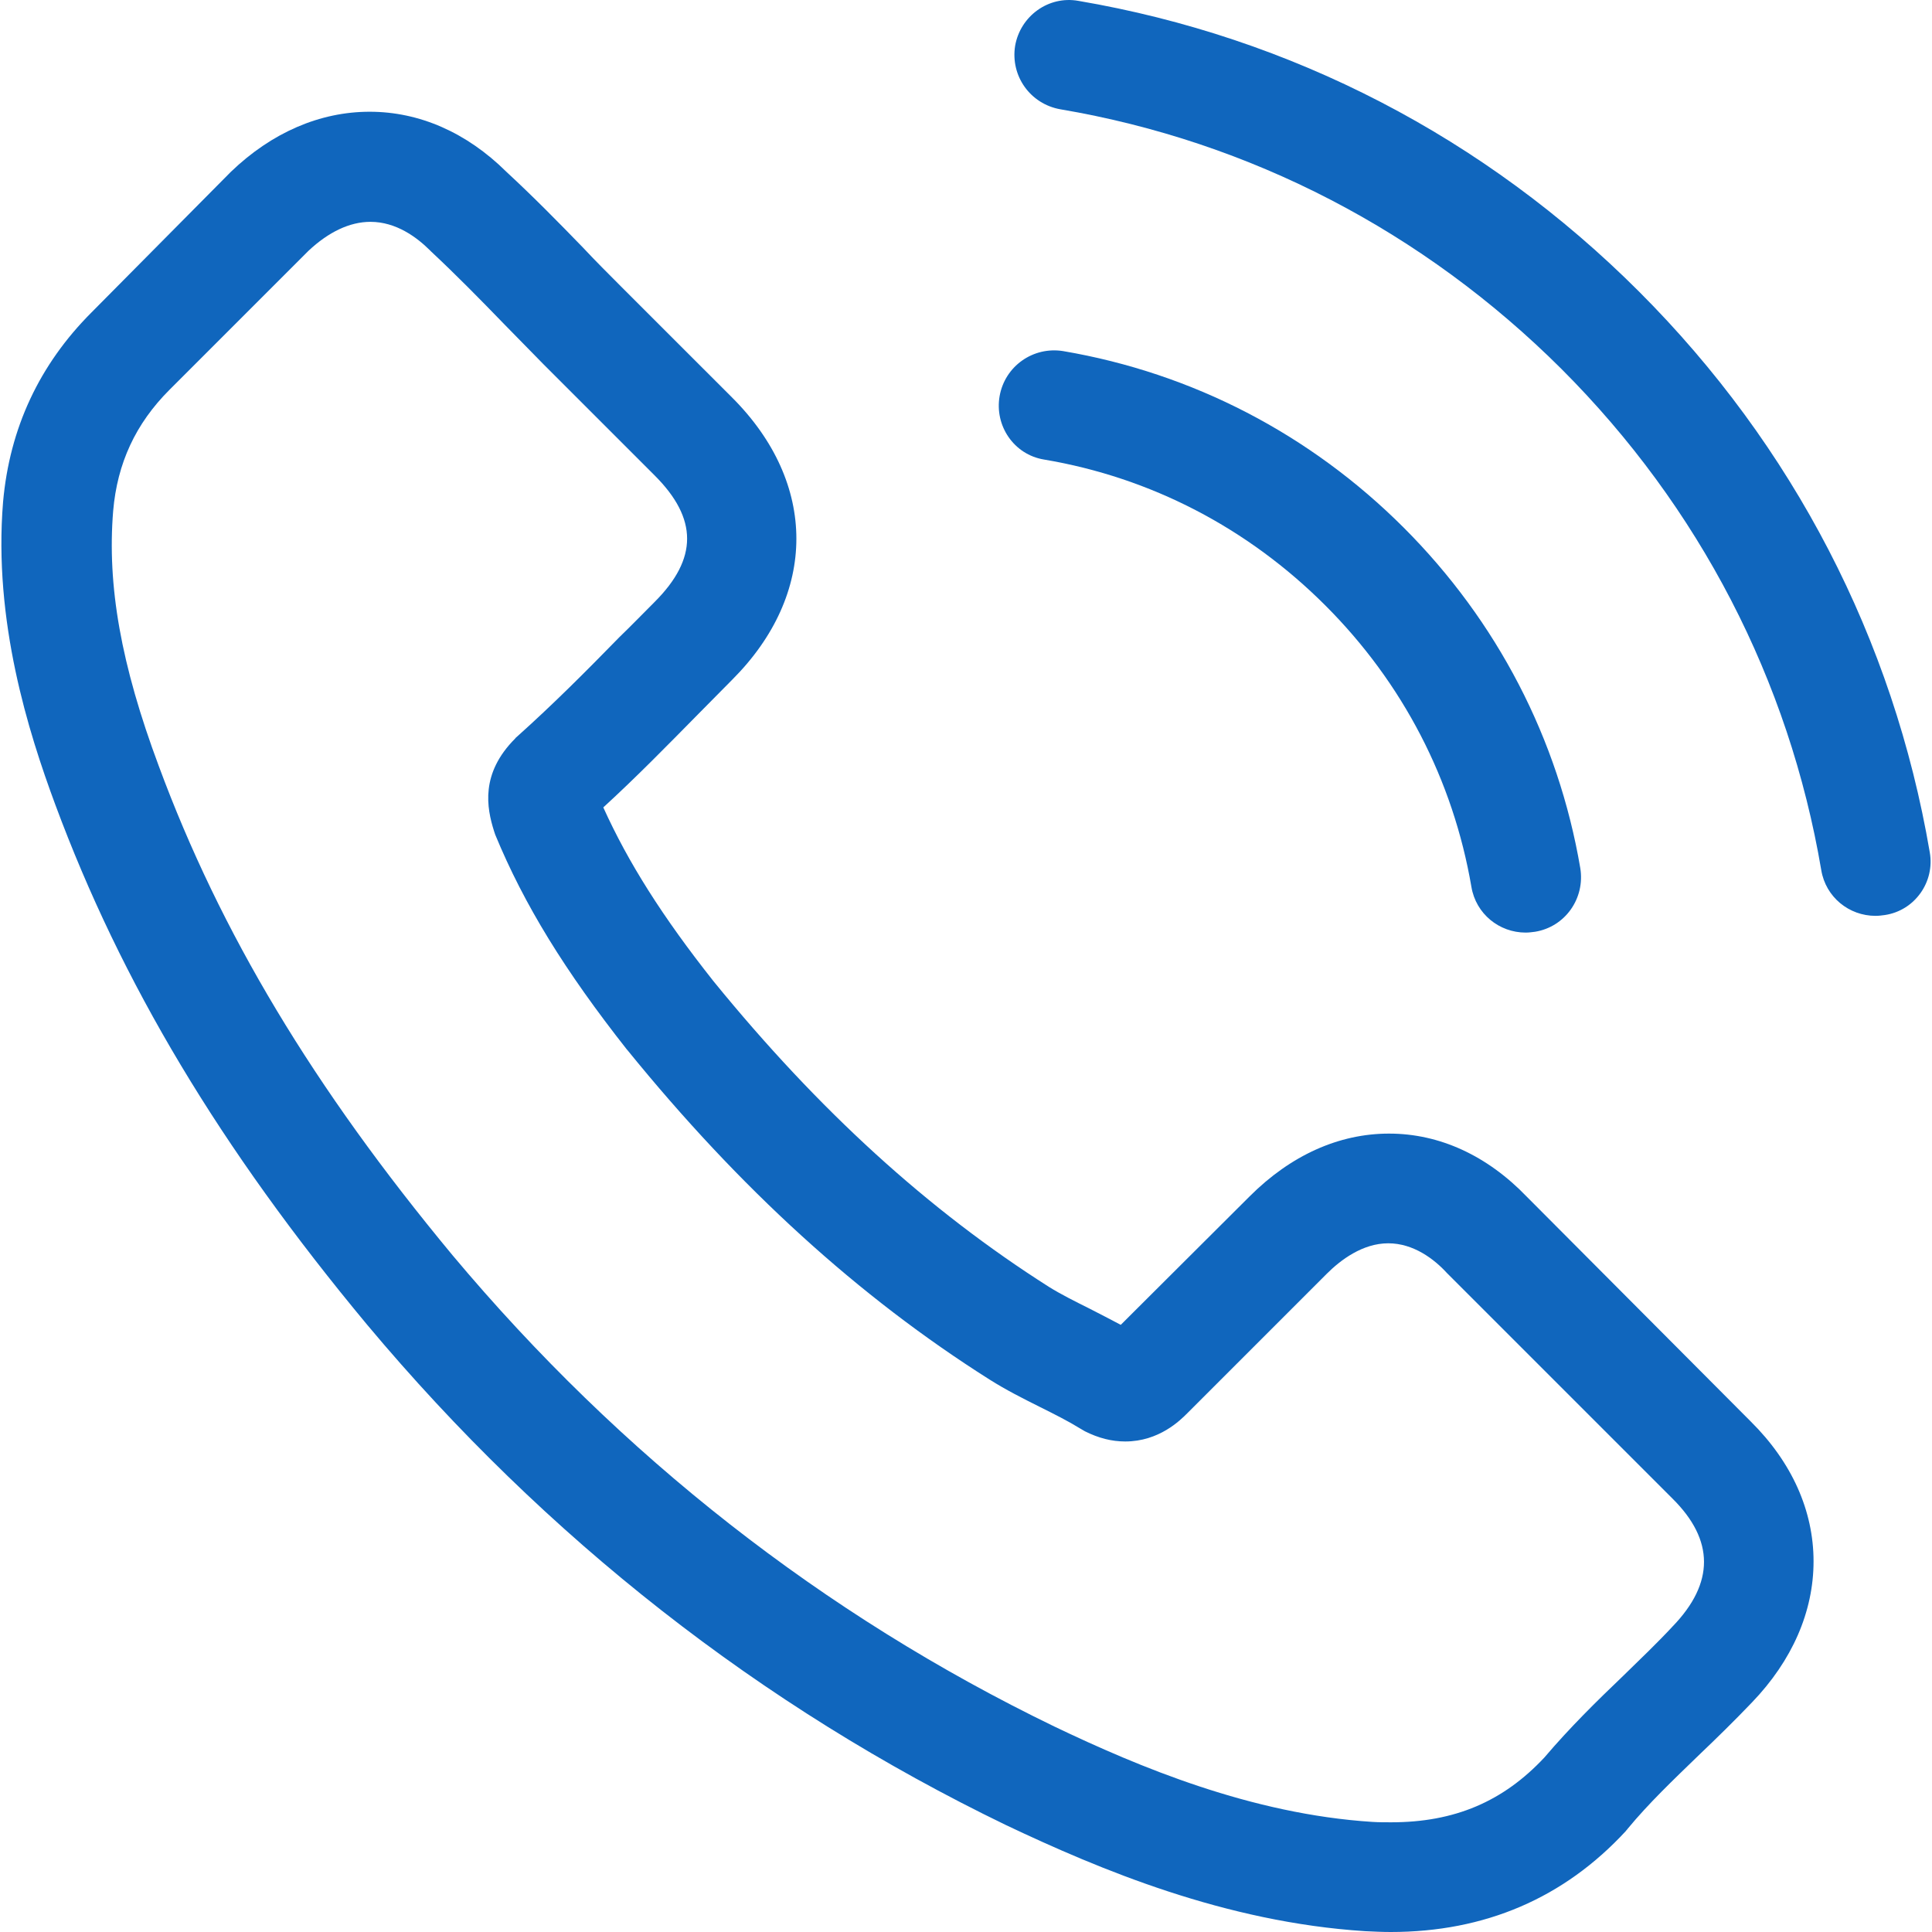
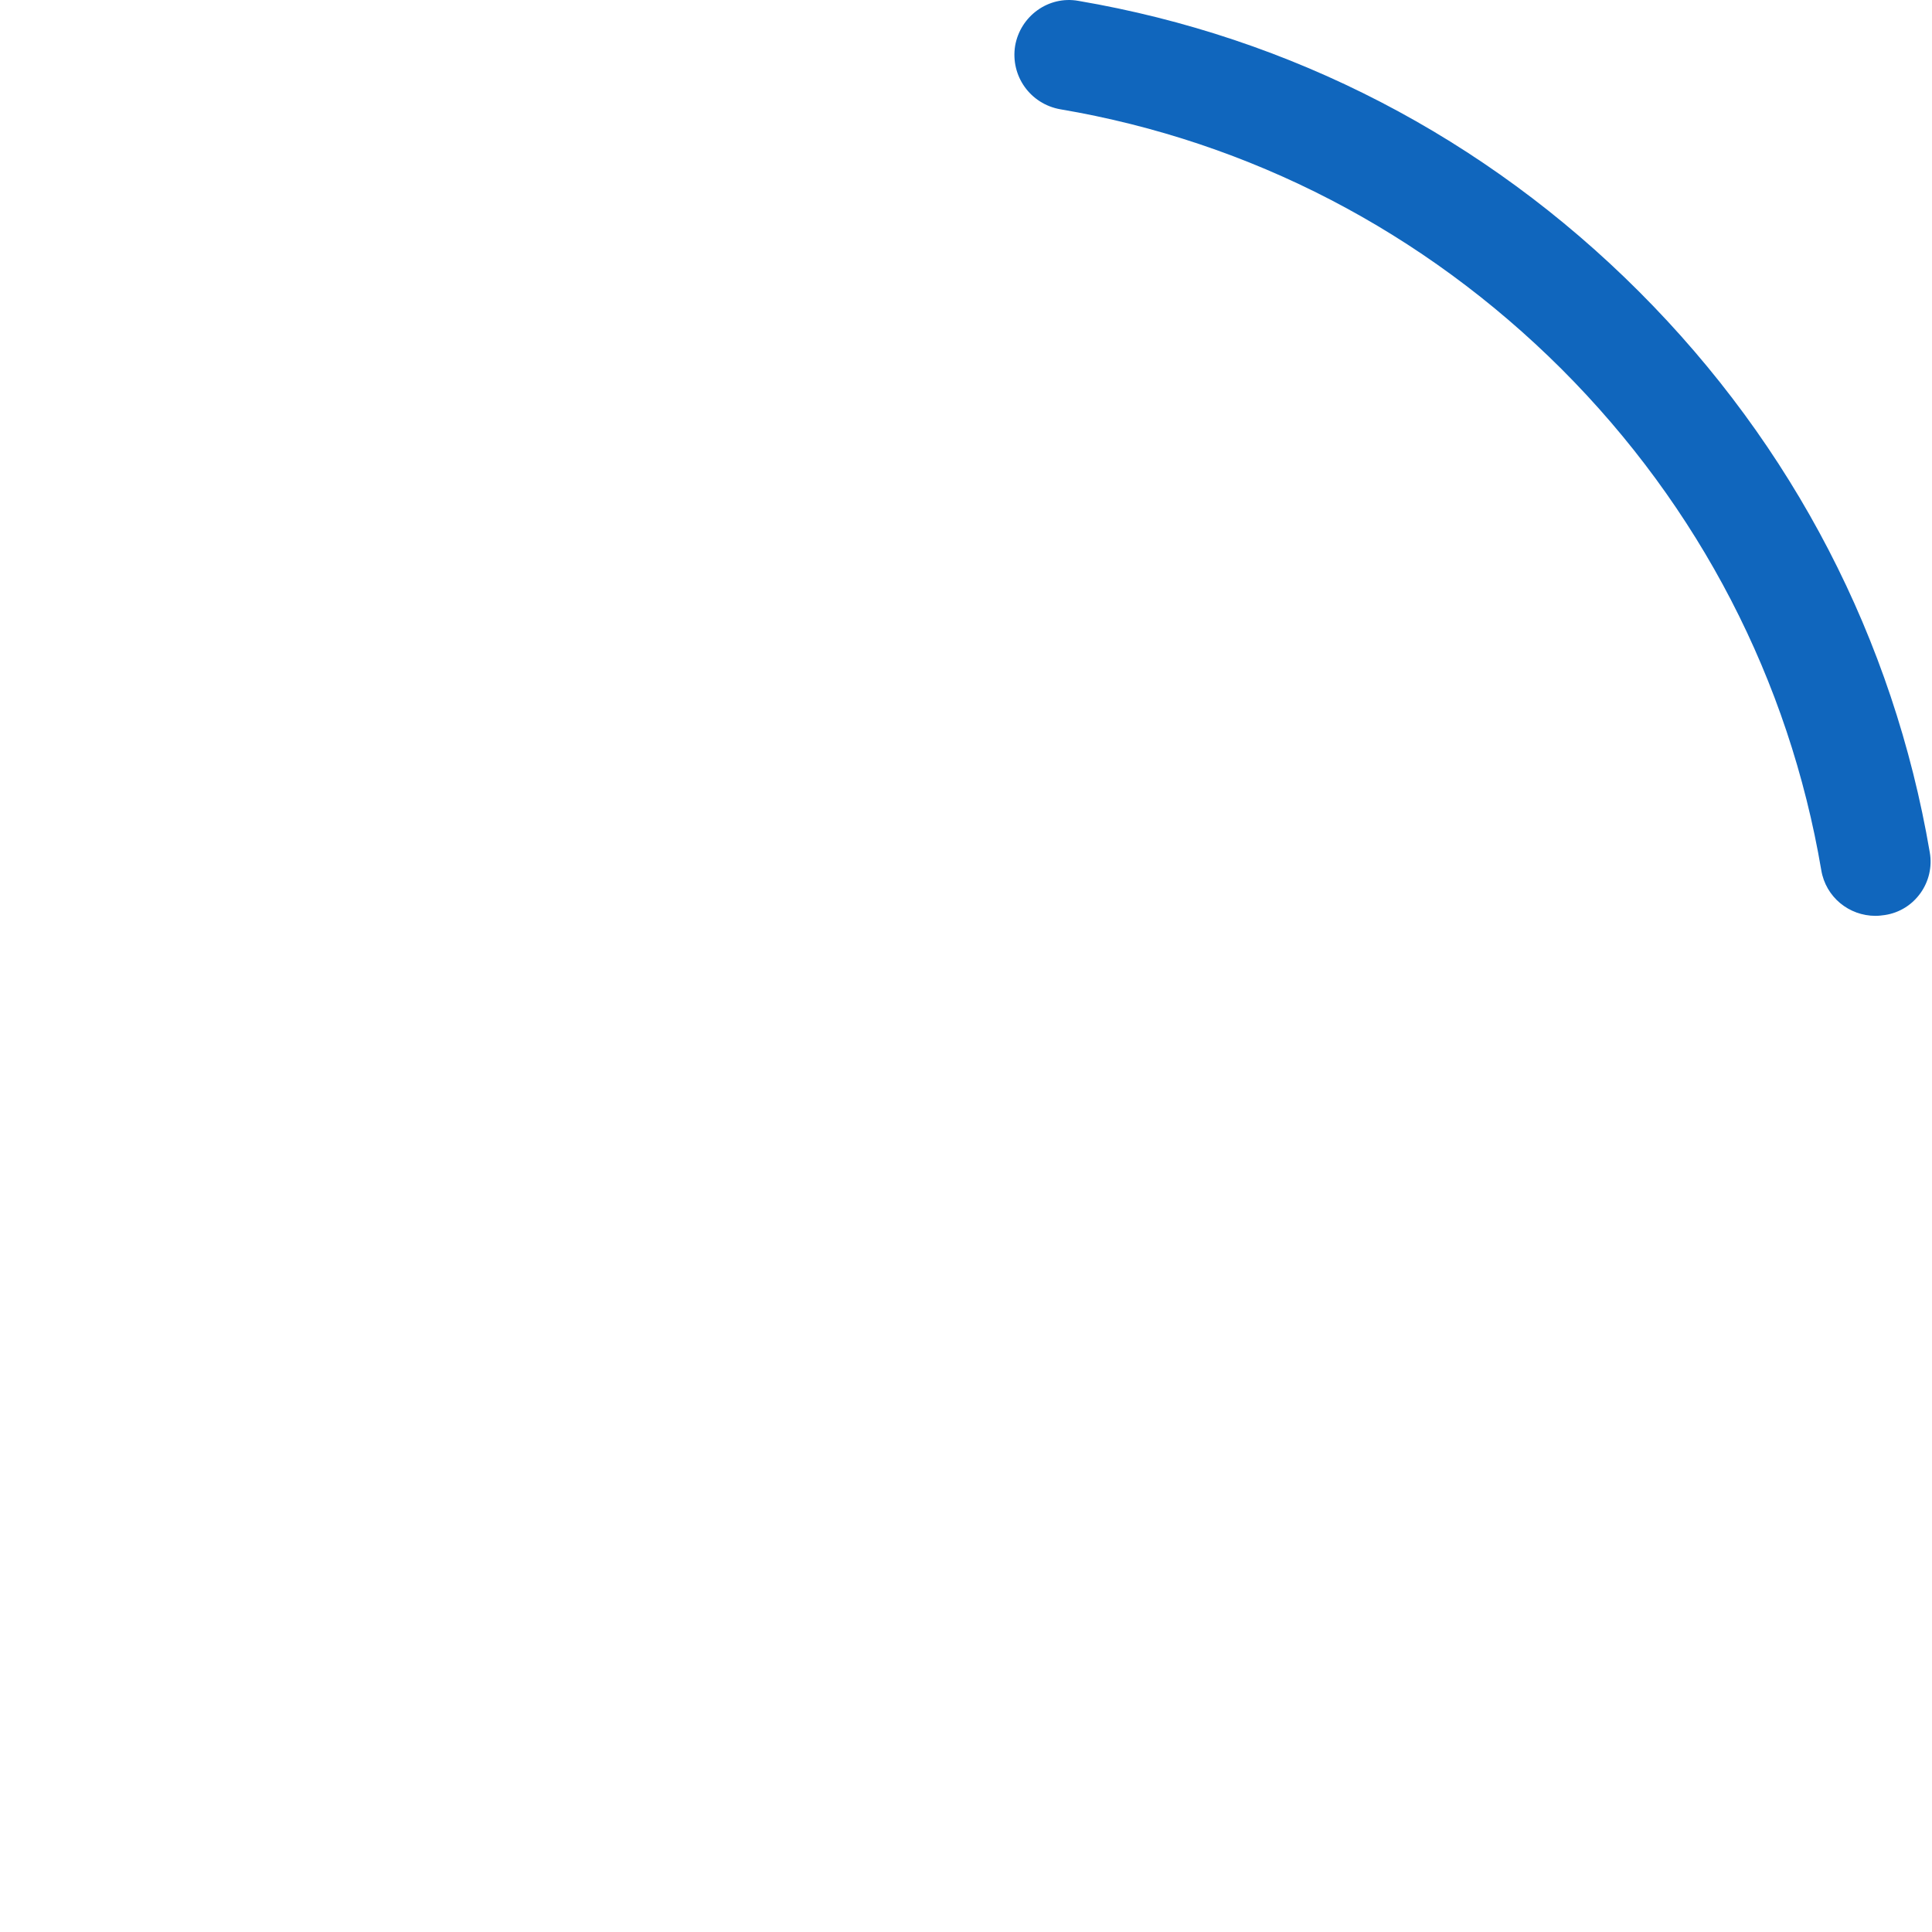
<svg xmlns="http://www.w3.org/2000/svg" width="68" height="68" viewBox="0 0 68 68" fill="none">
-   <path d="M53.741 42.123C52.349 40.674 50.67 39.899 48.89 39.899C47.125 39.899 45.432 40.66 43.982 42.109L39.447 46.63C39.074 46.429 38.7 46.242 38.342 46.056C37.825 45.798 37.337 45.554 36.921 45.295C32.673 42.597 28.812 39.081 25.109 34.531C23.315 32.264 22.11 30.355 21.234 28.418C22.411 27.341 23.502 26.222 24.564 25.145C24.966 24.743 25.368 24.327 25.77 23.925C28.783 20.912 28.783 17.008 25.77 13.994L21.851 10.076C21.407 9.631 20.947 9.172 20.517 8.712C19.656 7.823 18.751 6.904 17.819 6.043C16.426 4.665 14.762 3.933 13.011 3.933C11.26 3.933 9.566 4.665 8.131 6.043C8.117 6.057 8.117 6.057 8.102 6.072L3.223 10.994C1.386 12.831 0.338 15.07 0.108 17.668C-0.236 21.859 0.998 25.762 1.945 28.317C4.27 34.589 7.744 40.401 12.925 46.63C19.211 54.136 26.774 60.063 35.414 64.24C38.715 65.804 43.121 67.656 48.044 67.971C48.345 67.986 48.661 68 48.948 68C52.263 68 55.047 66.809 57.229 64.441C57.243 64.412 57.272 64.398 57.286 64.369C58.032 63.465 58.894 62.647 59.798 61.771C60.415 61.183 61.046 60.566 61.663 59.92C63.084 58.442 63.831 56.719 63.831 54.954C63.831 53.175 63.07 51.467 61.62 50.031L53.741 42.123ZM58.879 57.236C58.865 57.236 58.865 57.25 58.879 57.236C58.319 57.839 57.745 58.384 57.128 58.987C56.196 59.877 55.248 60.81 54.358 61.857C52.909 63.407 51.201 64.139 48.962 64.139C48.747 64.139 48.517 64.139 48.302 64.125C44.039 63.852 40.078 62.188 37.108 60.767C28.984 56.834 21.851 51.251 15.924 44.176C11.03 38.277 7.758 32.824 5.591 26.968C4.256 23.394 3.768 20.61 3.983 17.984C4.127 16.305 4.773 14.912 5.964 13.721L10.858 8.827C11.561 8.167 12.307 7.808 13.039 7.808C13.944 7.808 14.675 8.354 15.135 8.813C15.149 8.827 15.164 8.842 15.178 8.856C16.053 9.674 16.886 10.521 17.761 11.425C18.206 11.884 18.665 12.343 19.125 12.817L23.043 16.735C24.564 18.256 24.564 19.663 23.043 21.184C22.626 21.6 22.225 22.017 21.808 22.418C20.603 23.653 19.455 24.801 18.206 25.92C18.177 25.949 18.149 25.963 18.134 25.992C16.9 27.226 17.13 28.432 17.388 29.25C17.402 29.293 17.417 29.336 17.431 29.379C18.45 31.848 19.885 34.173 22.067 36.943L22.081 36.957C26.042 41.837 30.219 45.64 34.825 48.553C35.414 48.926 36.017 49.228 36.591 49.515C37.108 49.773 37.595 50.017 38.012 50.275C38.069 50.304 38.127 50.347 38.184 50.376C38.672 50.62 39.131 50.735 39.605 50.735C40.796 50.735 41.542 49.988 41.786 49.744L46.694 44.836C47.182 44.348 47.958 43.76 48.862 43.76C49.752 43.76 50.483 44.319 50.928 44.807C50.943 44.822 50.943 44.822 50.957 44.836L58.865 52.744C60.343 54.208 60.343 55.715 58.879 57.236Z" fill="#1066BD" />
-   <path d="M36.749 16.175C40.509 16.807 43.925 18.587 46.651 21.313C49.378 24.04 51.144 27.456 51.789 31.216C51.947 32.163 52.765 32.824 53.698 32.824C53.813 32.824 53.913 32.809 54.028 32.795C55.09 32.623 55.794 31.618 55.621 30.556C54.846 26.006 52.694 21.859 49.407 18.572C46.12 15.286 41.973 13.133 37.423 12.358C36.361 12.186 35.371 12.889 35.184 13.937C34.998 14.984 35.687 16.003 36.749 16.175Z" fill="#1066BD" />
  <path d="M67.921 29.996C66.644 22.505 63.113 15.687 57.688 10.262C52.263 4.837 45.446 1.307 37.954 0.03C36.906 -0.157 35.916 0.561 35.73 1.608C35.557 2.67 36.261 3.661 37.323 3.847C44.011 4.981 50.11 8.153 54.961 12.989C59.812 17.84 62.969 23.94 64.103 30.628C64.261 31.575 65.079 32.235 66.012 32.235C66.127 32.235 66.227 32.221 66.342 32.206C67.39 32.049 68.107 31.044 67.921 29.996Z" fill="#1066BD" />
</svg>